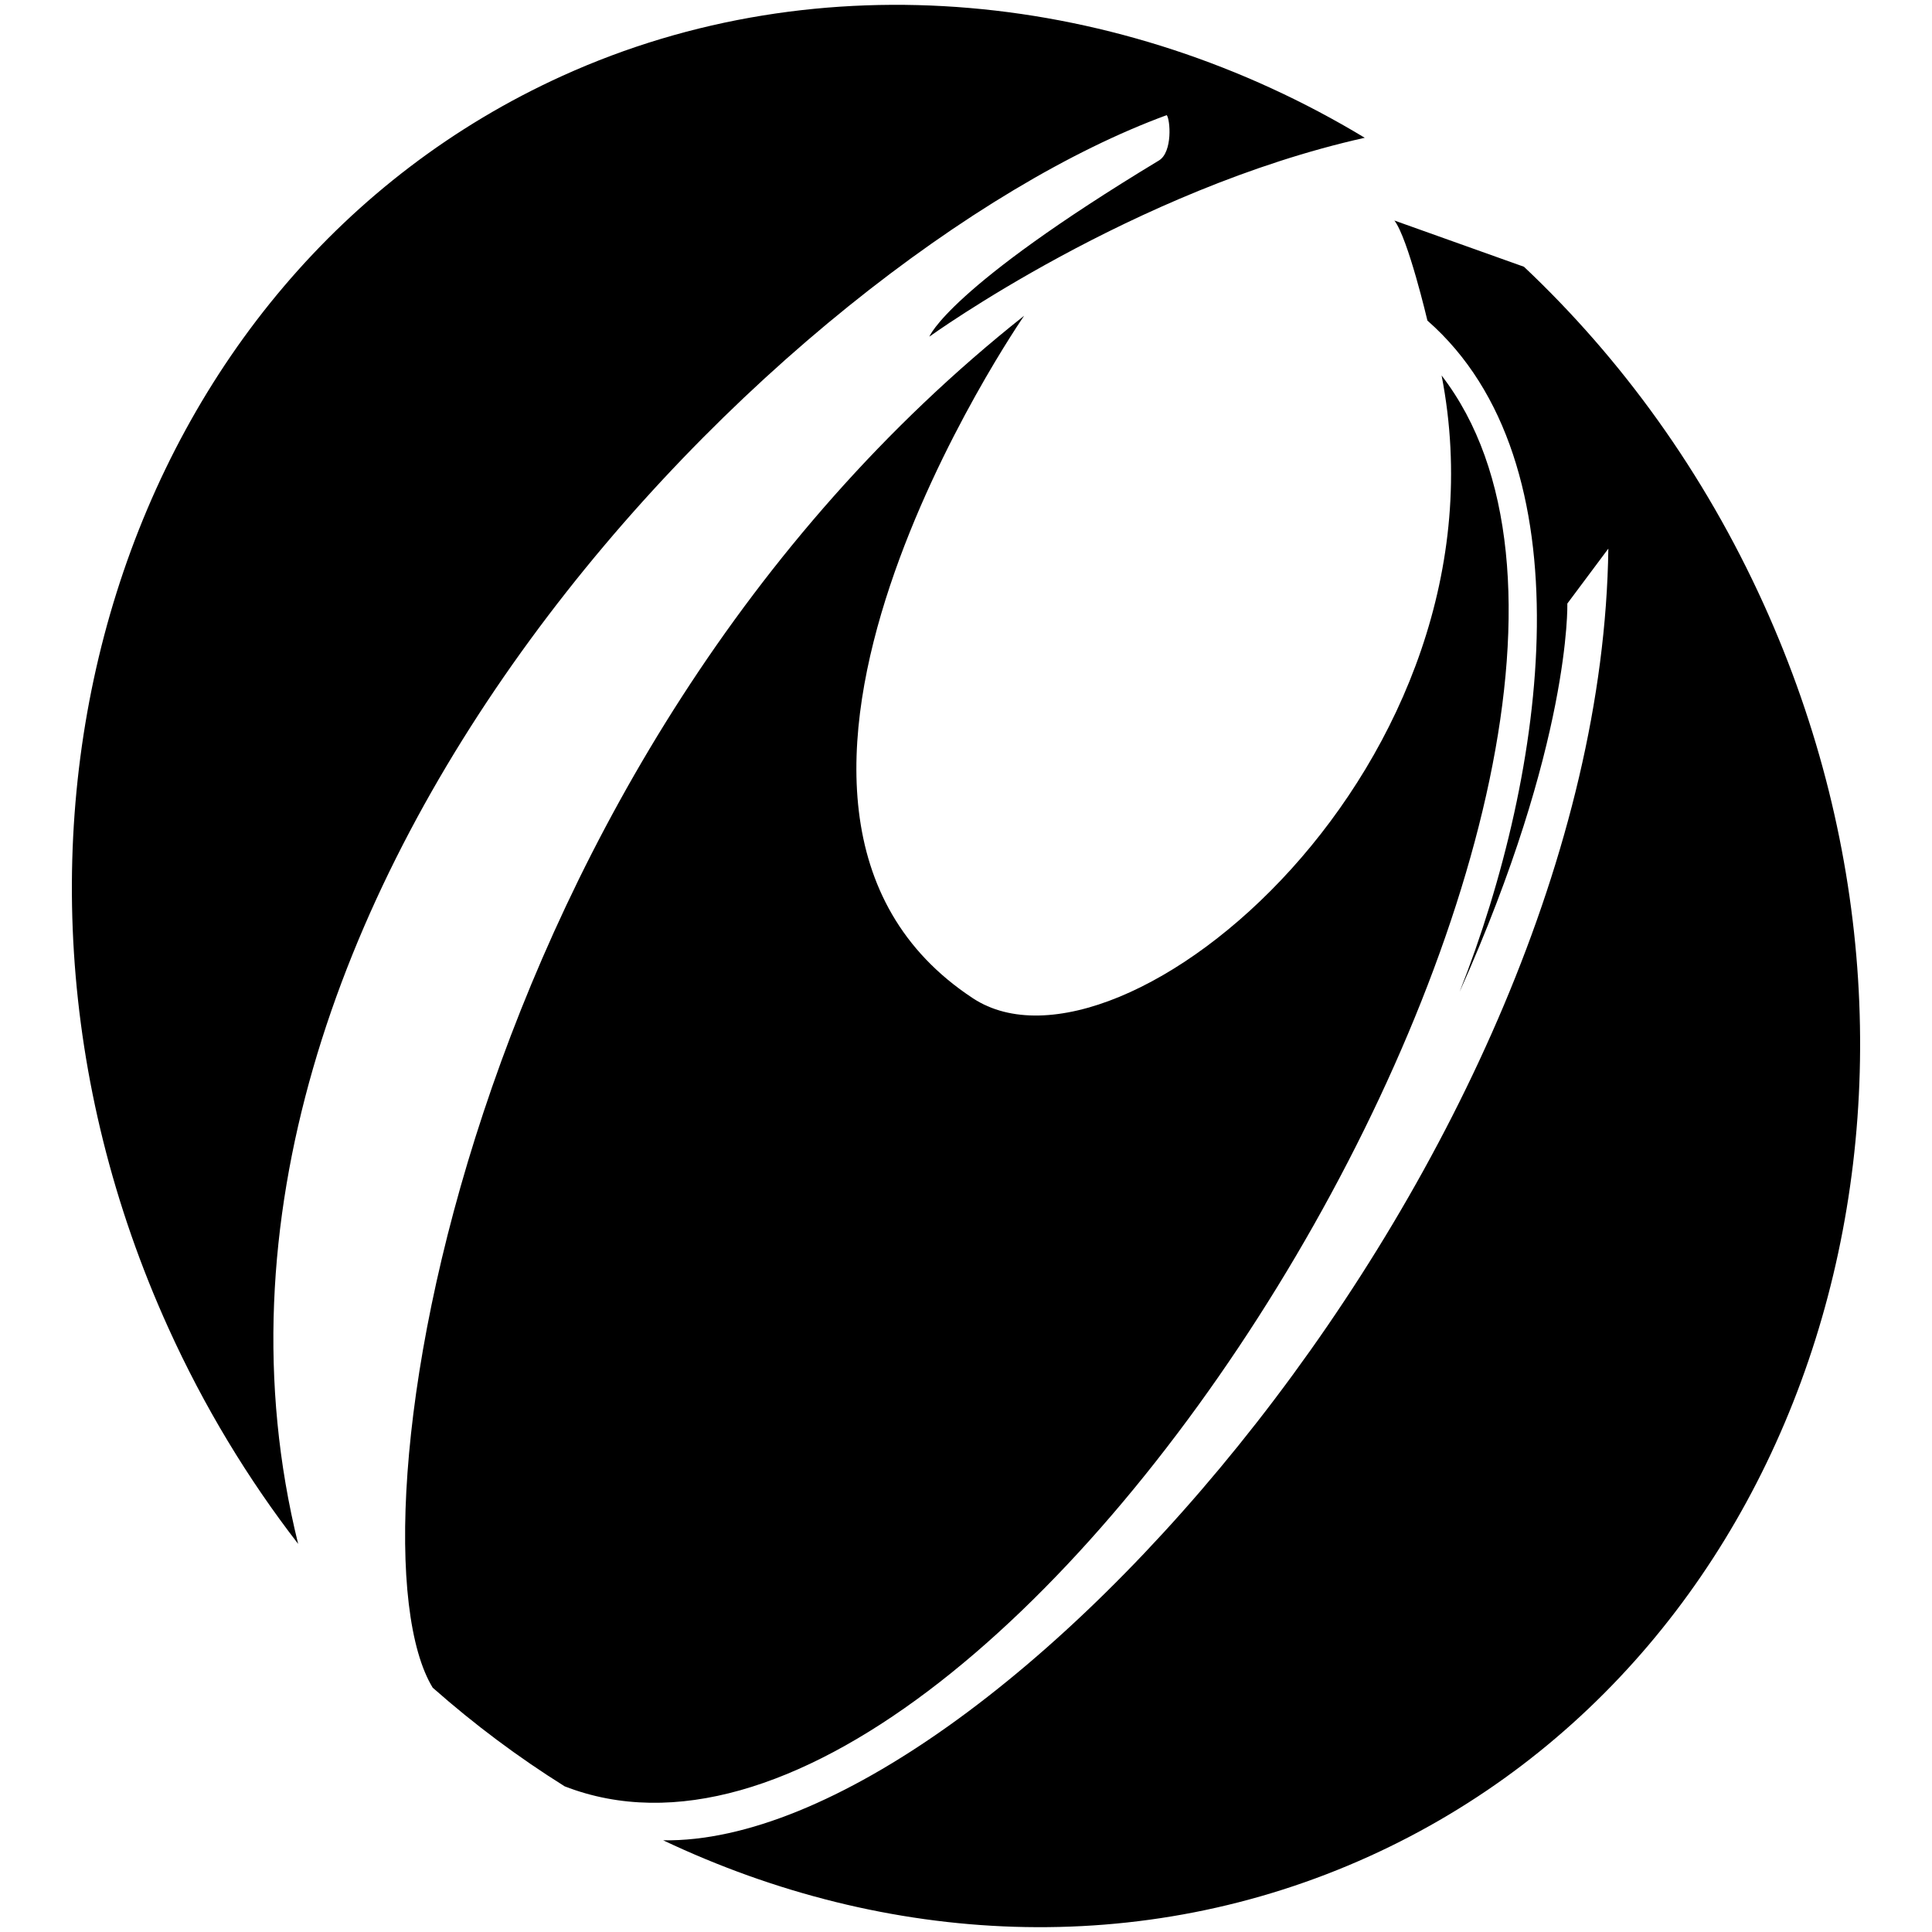
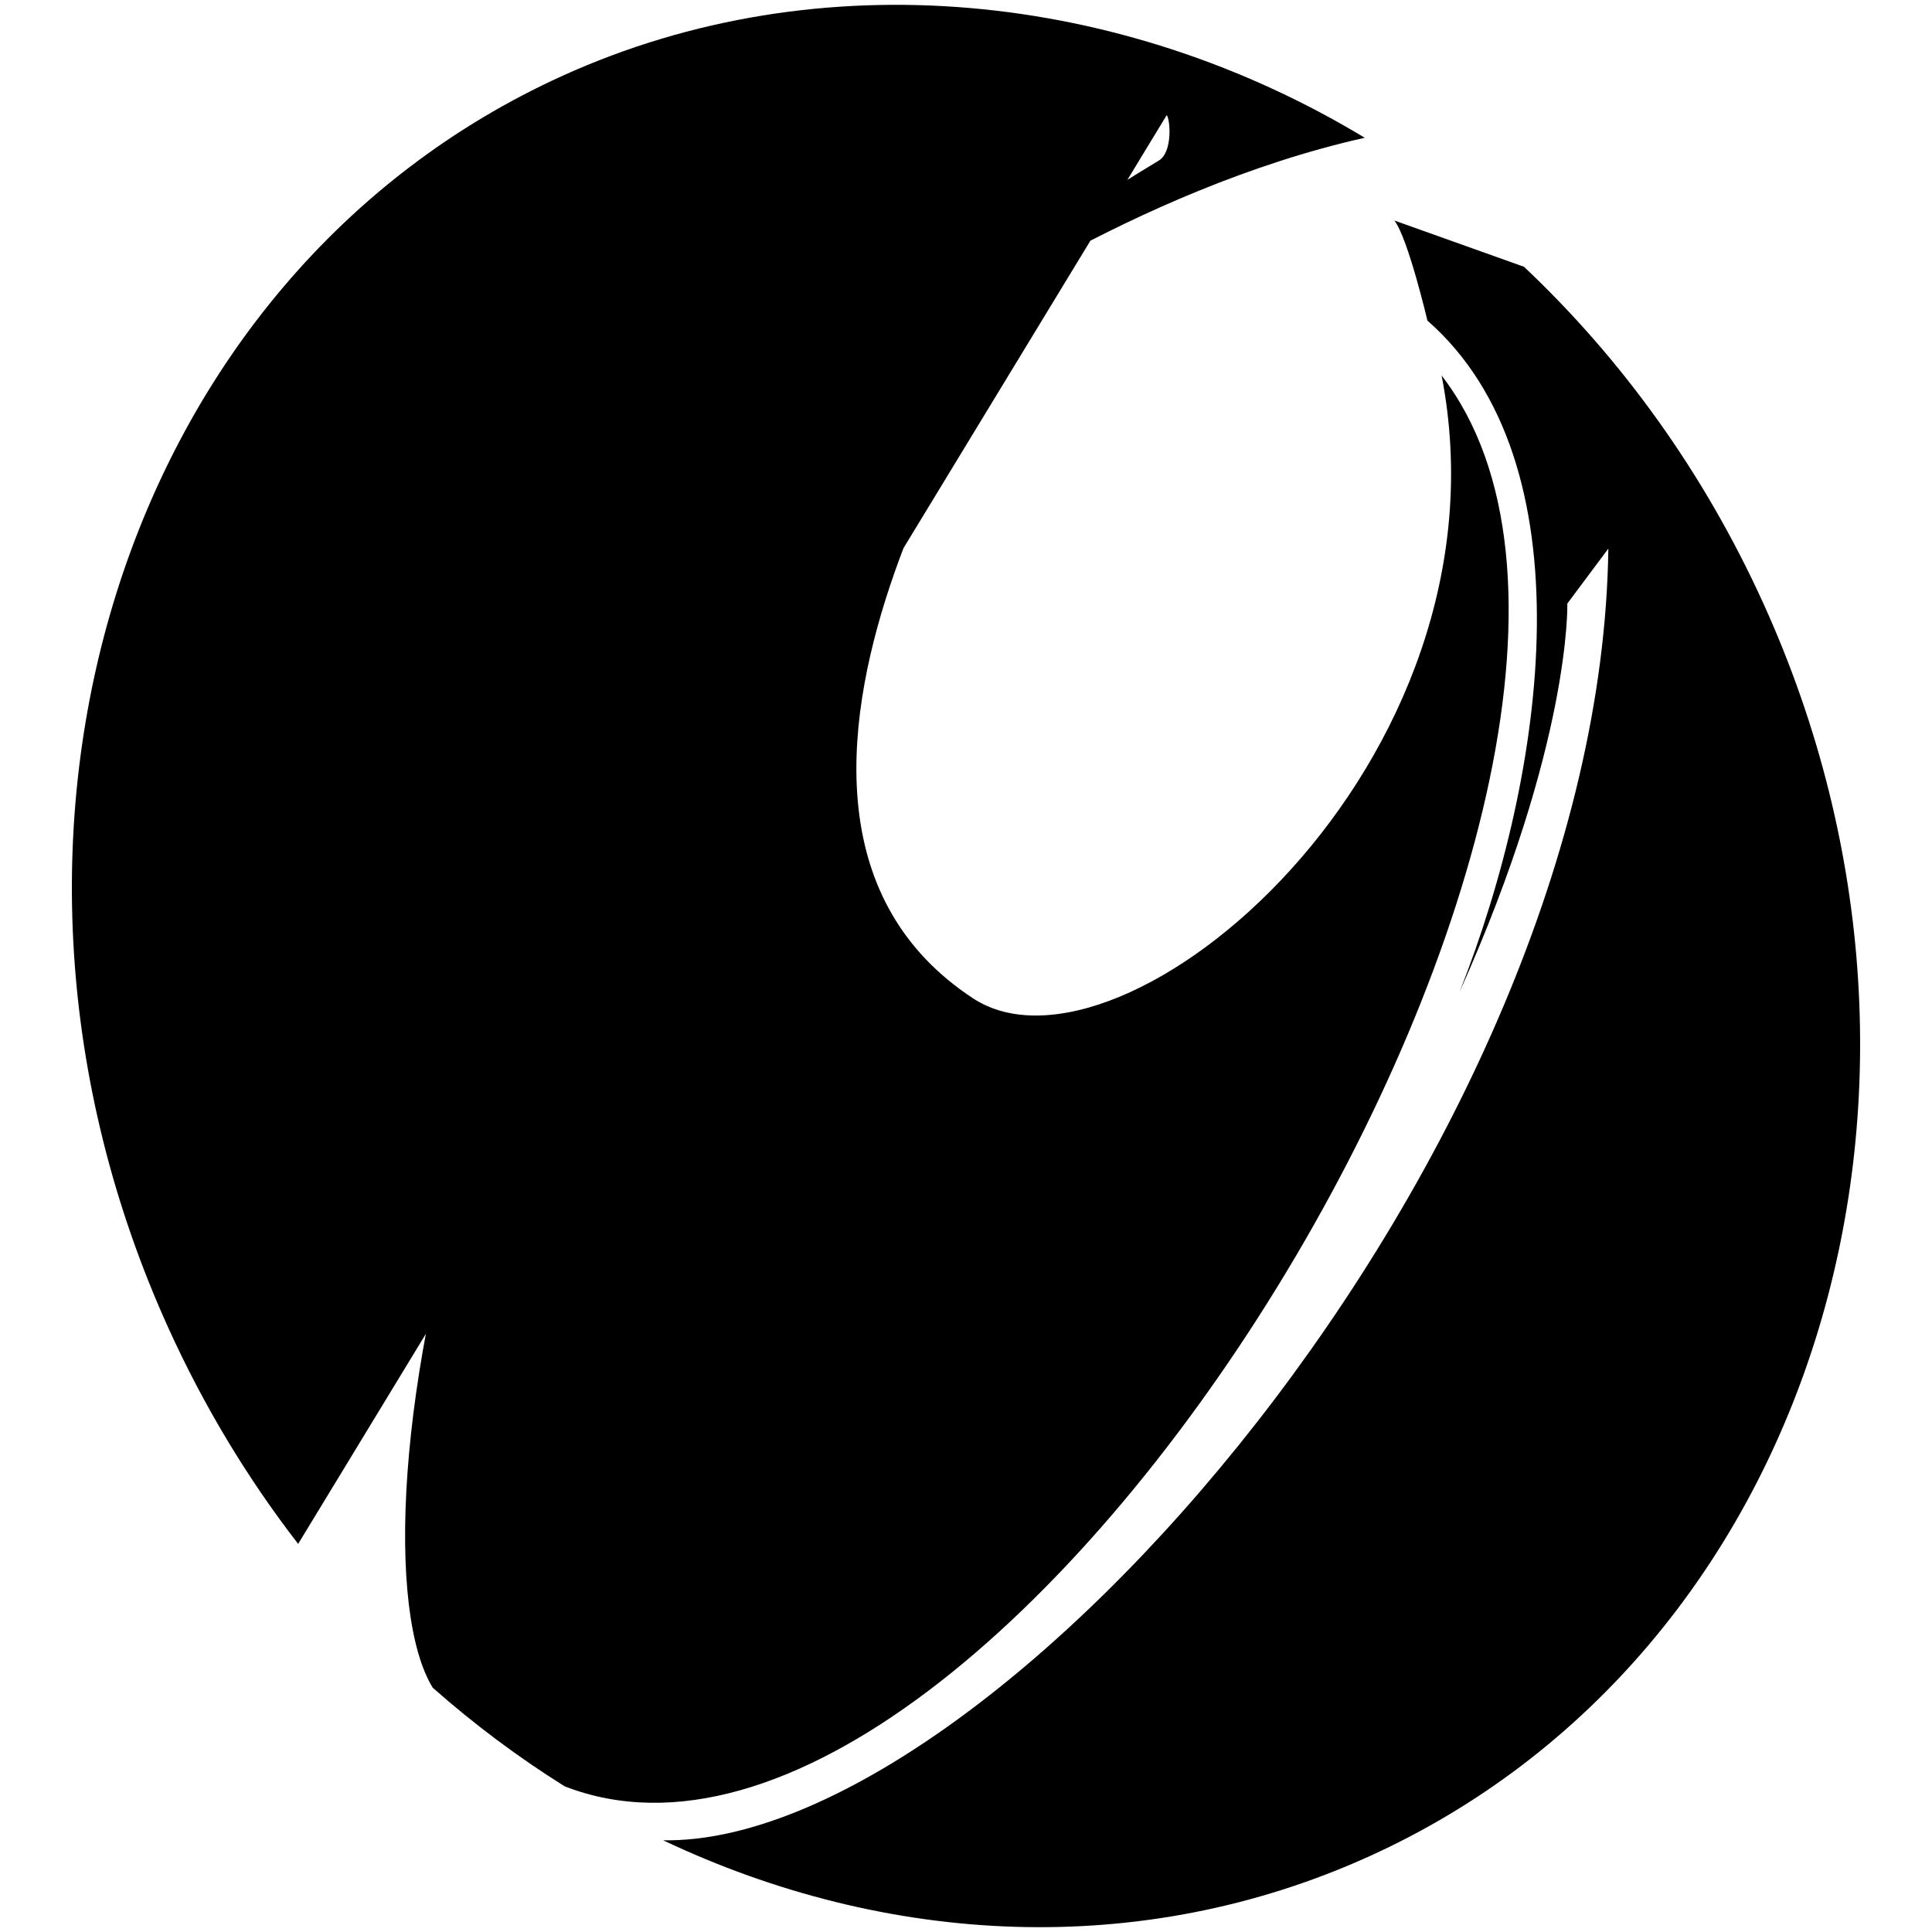
<svg xmlns="http://www.w3.org/2000/svg" viewBox="0 0 215 215">
  <style>
	@media (prefers-color-scheme: dark) {
		.a { fill: #ffffff }
	}
	</style>
-   <path class="a" d="M 129.837 12.813 C 130.231 13.285 130.514 16.926 128.969 17.86 C 105.476 32.055 103.423 37.463 103.423 37.463 C 103.423 37.463 126.069 21.103 151.875 15.332 C 124.938 -0.945 91.333 -4.603 62.595 8.437 C 13.57 30.679 -6.068 93.062 18.734 147.773 C 22.71 156.544 27.591 164.585 33.18 171.812 C 15.428 100.013 87.547 28.321 129.837 12.813 M 160.428 41.788 C 168.815 84.948 124.826 121.976 108.272 111.092 C 76.07 89.924 113.973 35.134 113.973 35.134 C 51.482 84.638 37.958 171.12 48.152 187.812 C 52.796 191.915 57.713 195.583 62.84 198.791 C 111.688 217.766 192.923 83.96 160.428 41.788 M 196.268 67.226 C 189.608 52.535 180.417 39.893 169.591 29.685 L 155.173 24.541 C 156.694 26.516 158.848 35.675 158.848 35.675 C 176.856 51.469 172.125 85.776 162.428 110.383 C 174.846 82.702 174.419 67.165 174.419 67.165 L 178.982 61.052 C 178.083 128.11 110.652 205.341 73.804 204.797 C 98.651 216.568 126.982 218.098 152.406 206.565 C 201.432 184.32 221.068 121.938 196.268 67.226" />
+   <path class="a" d="M 129.837 12.813 C 130.231 13.285 130.514 16.926 128.969 17.86 C 105.476 32.055 103.423 37.463 103.423 37.463 C 103.423 37.463 126.069 21.103 151.875 15.332 C 124.938 -0.945 91.333 -4.603 62.595 8.437 C 13.57 30.679 -6.068 93.062 18.734 147.773 C 22.71 156.544 27.591 164.585 33.18 171.812 M 160.428 41.788 C 168.815 84.948 124.826 121.976 108.272 111.092 C 76.07 89.924 113.973 35.134 113.973 35.134 C 51.482 84.638 37.958 171.12 48.152 187.812 C 52.796 191.915 57.713 195.583 62.84 198.791 C 111.688 217.766 192.923 83.96 160.428 41.788 M 196.268 67.226 C 189.608 52.535 180.417 39.893 169.591 29.685 L 155.173 24.541 C 156.694 26.516 158.848 35.675 158.848 35.675 C 176.856 51.469 172.125 85.776 162.428 110.383 C 174.846 82.702 174.419 67.165 174.419 67.165 L 178.982 61.052 C 178.083 128.11 110.652 205.341 73.804 204.797 C 98.651 216.568 126.982 218.098 152.406 206.565 C 201.432 184.32 221.068 121.938 196.268 67.226" />
</svg>